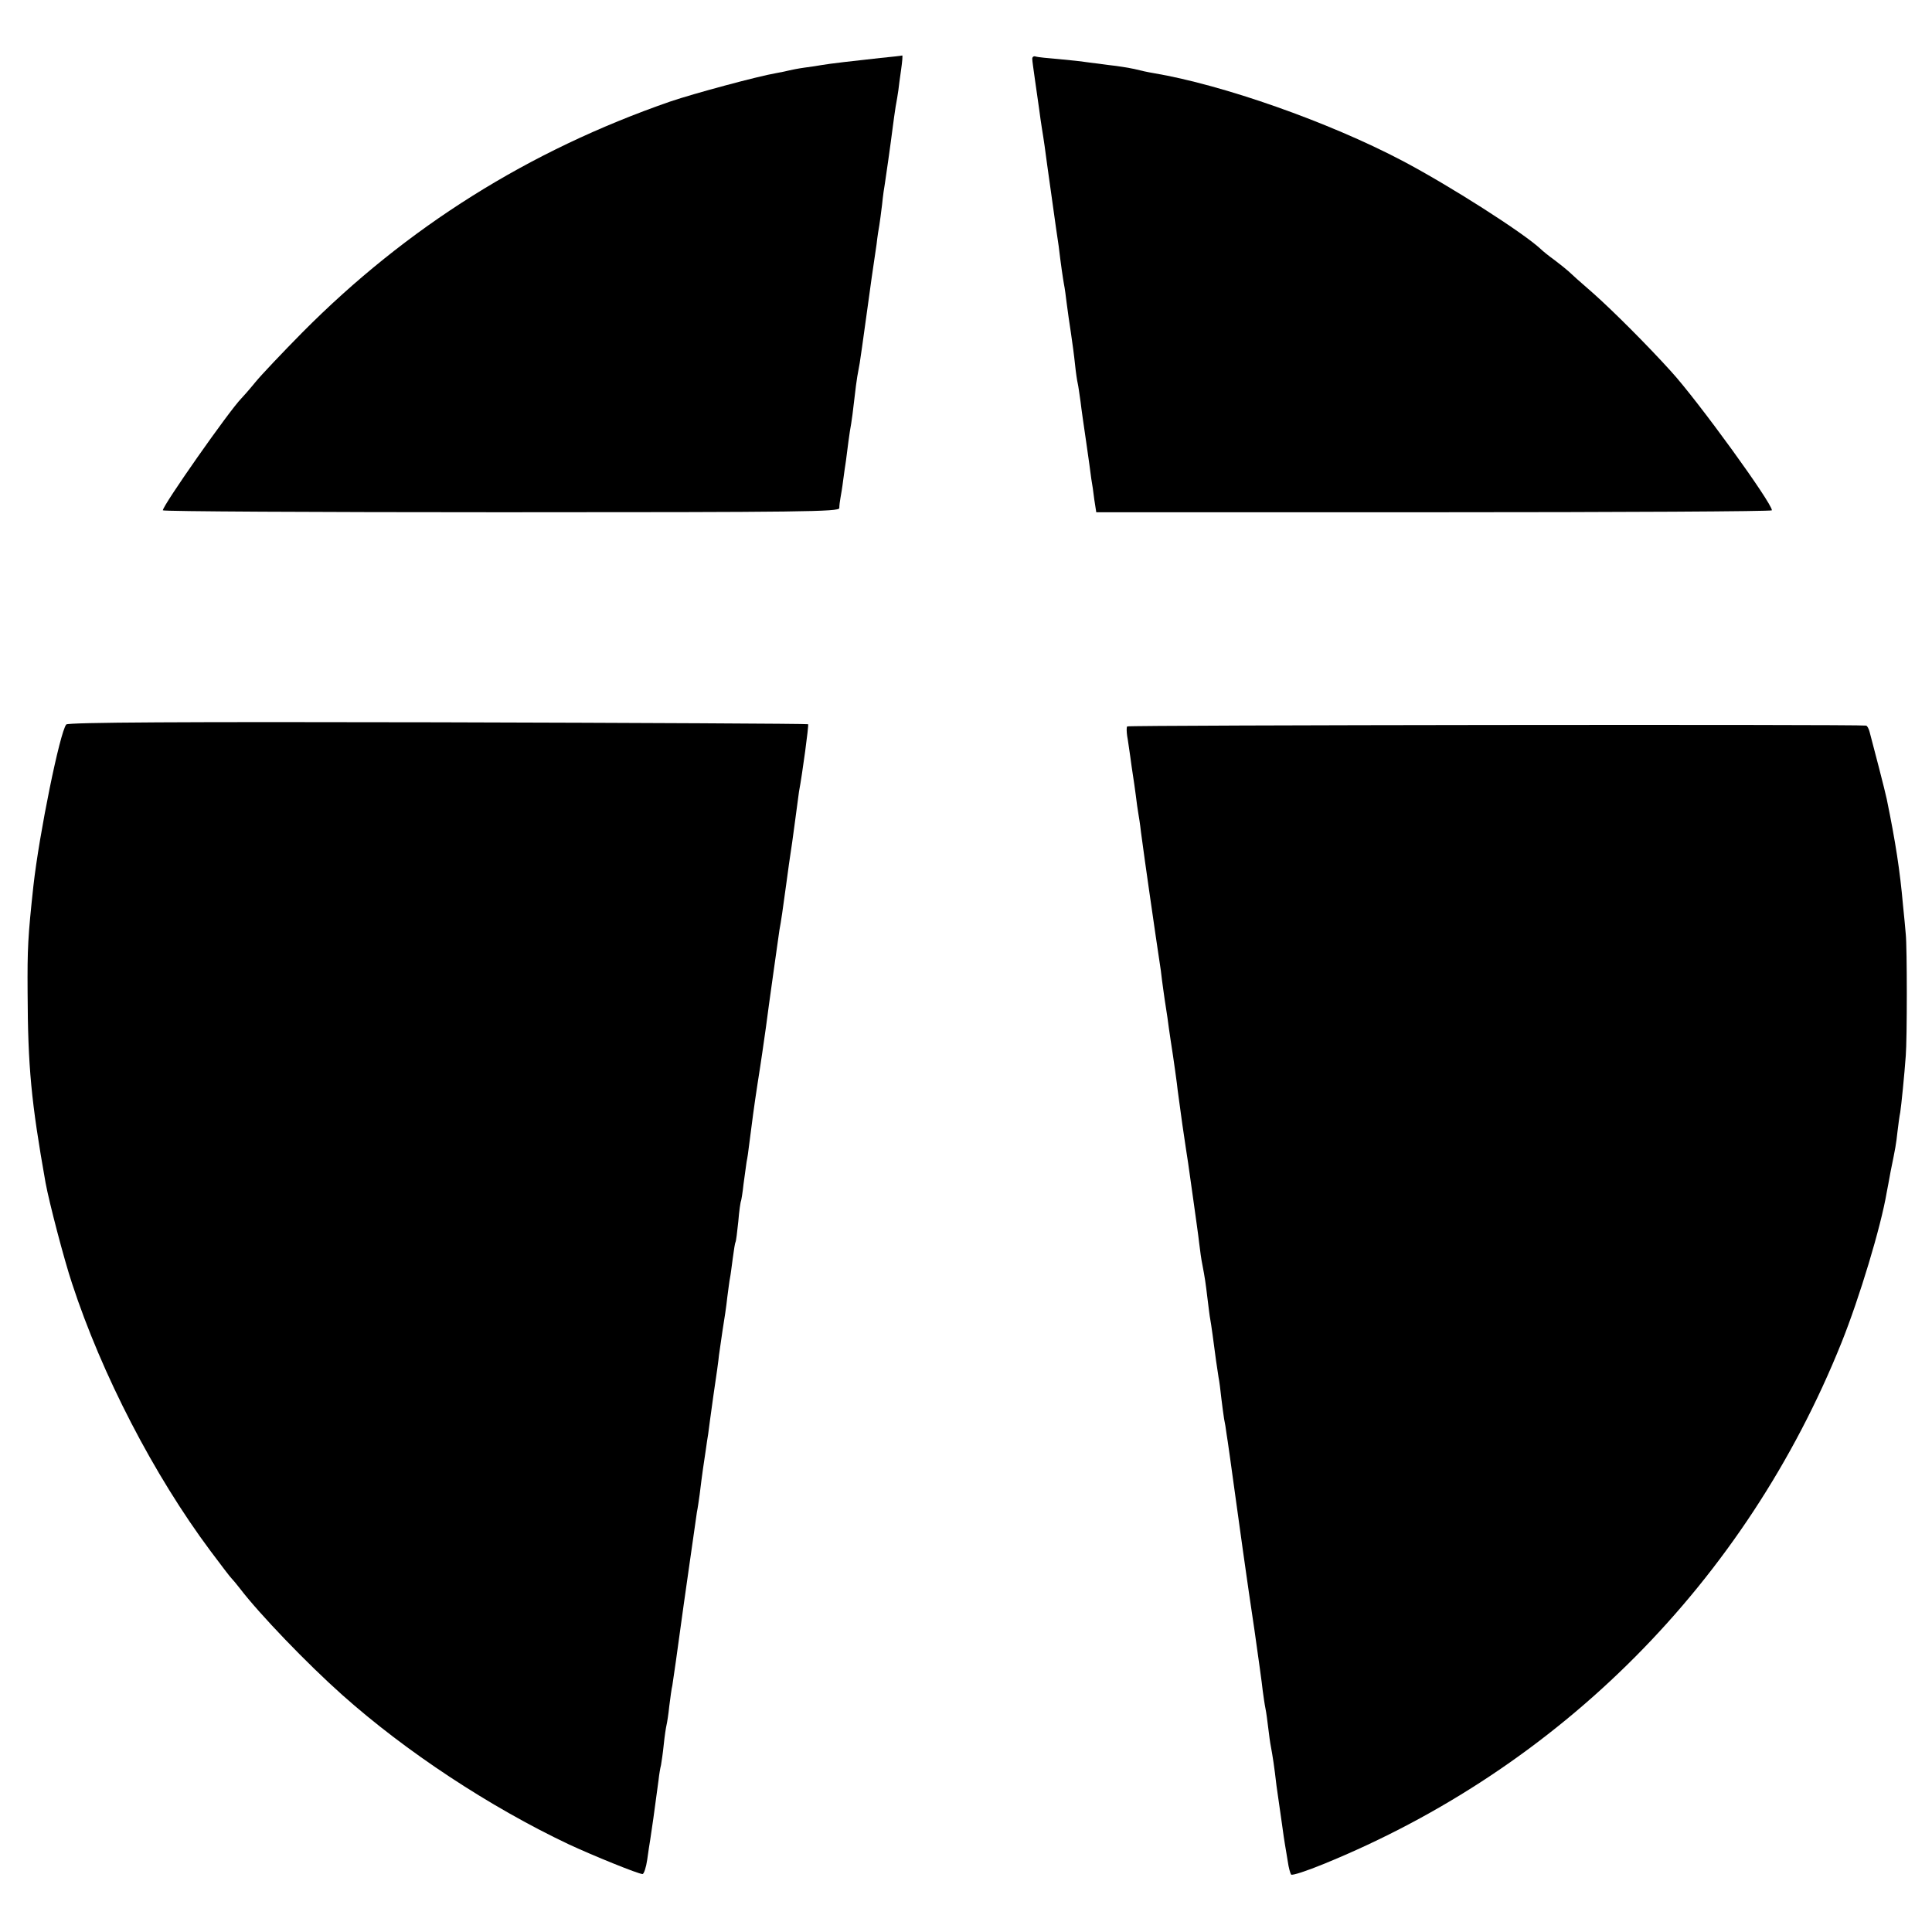
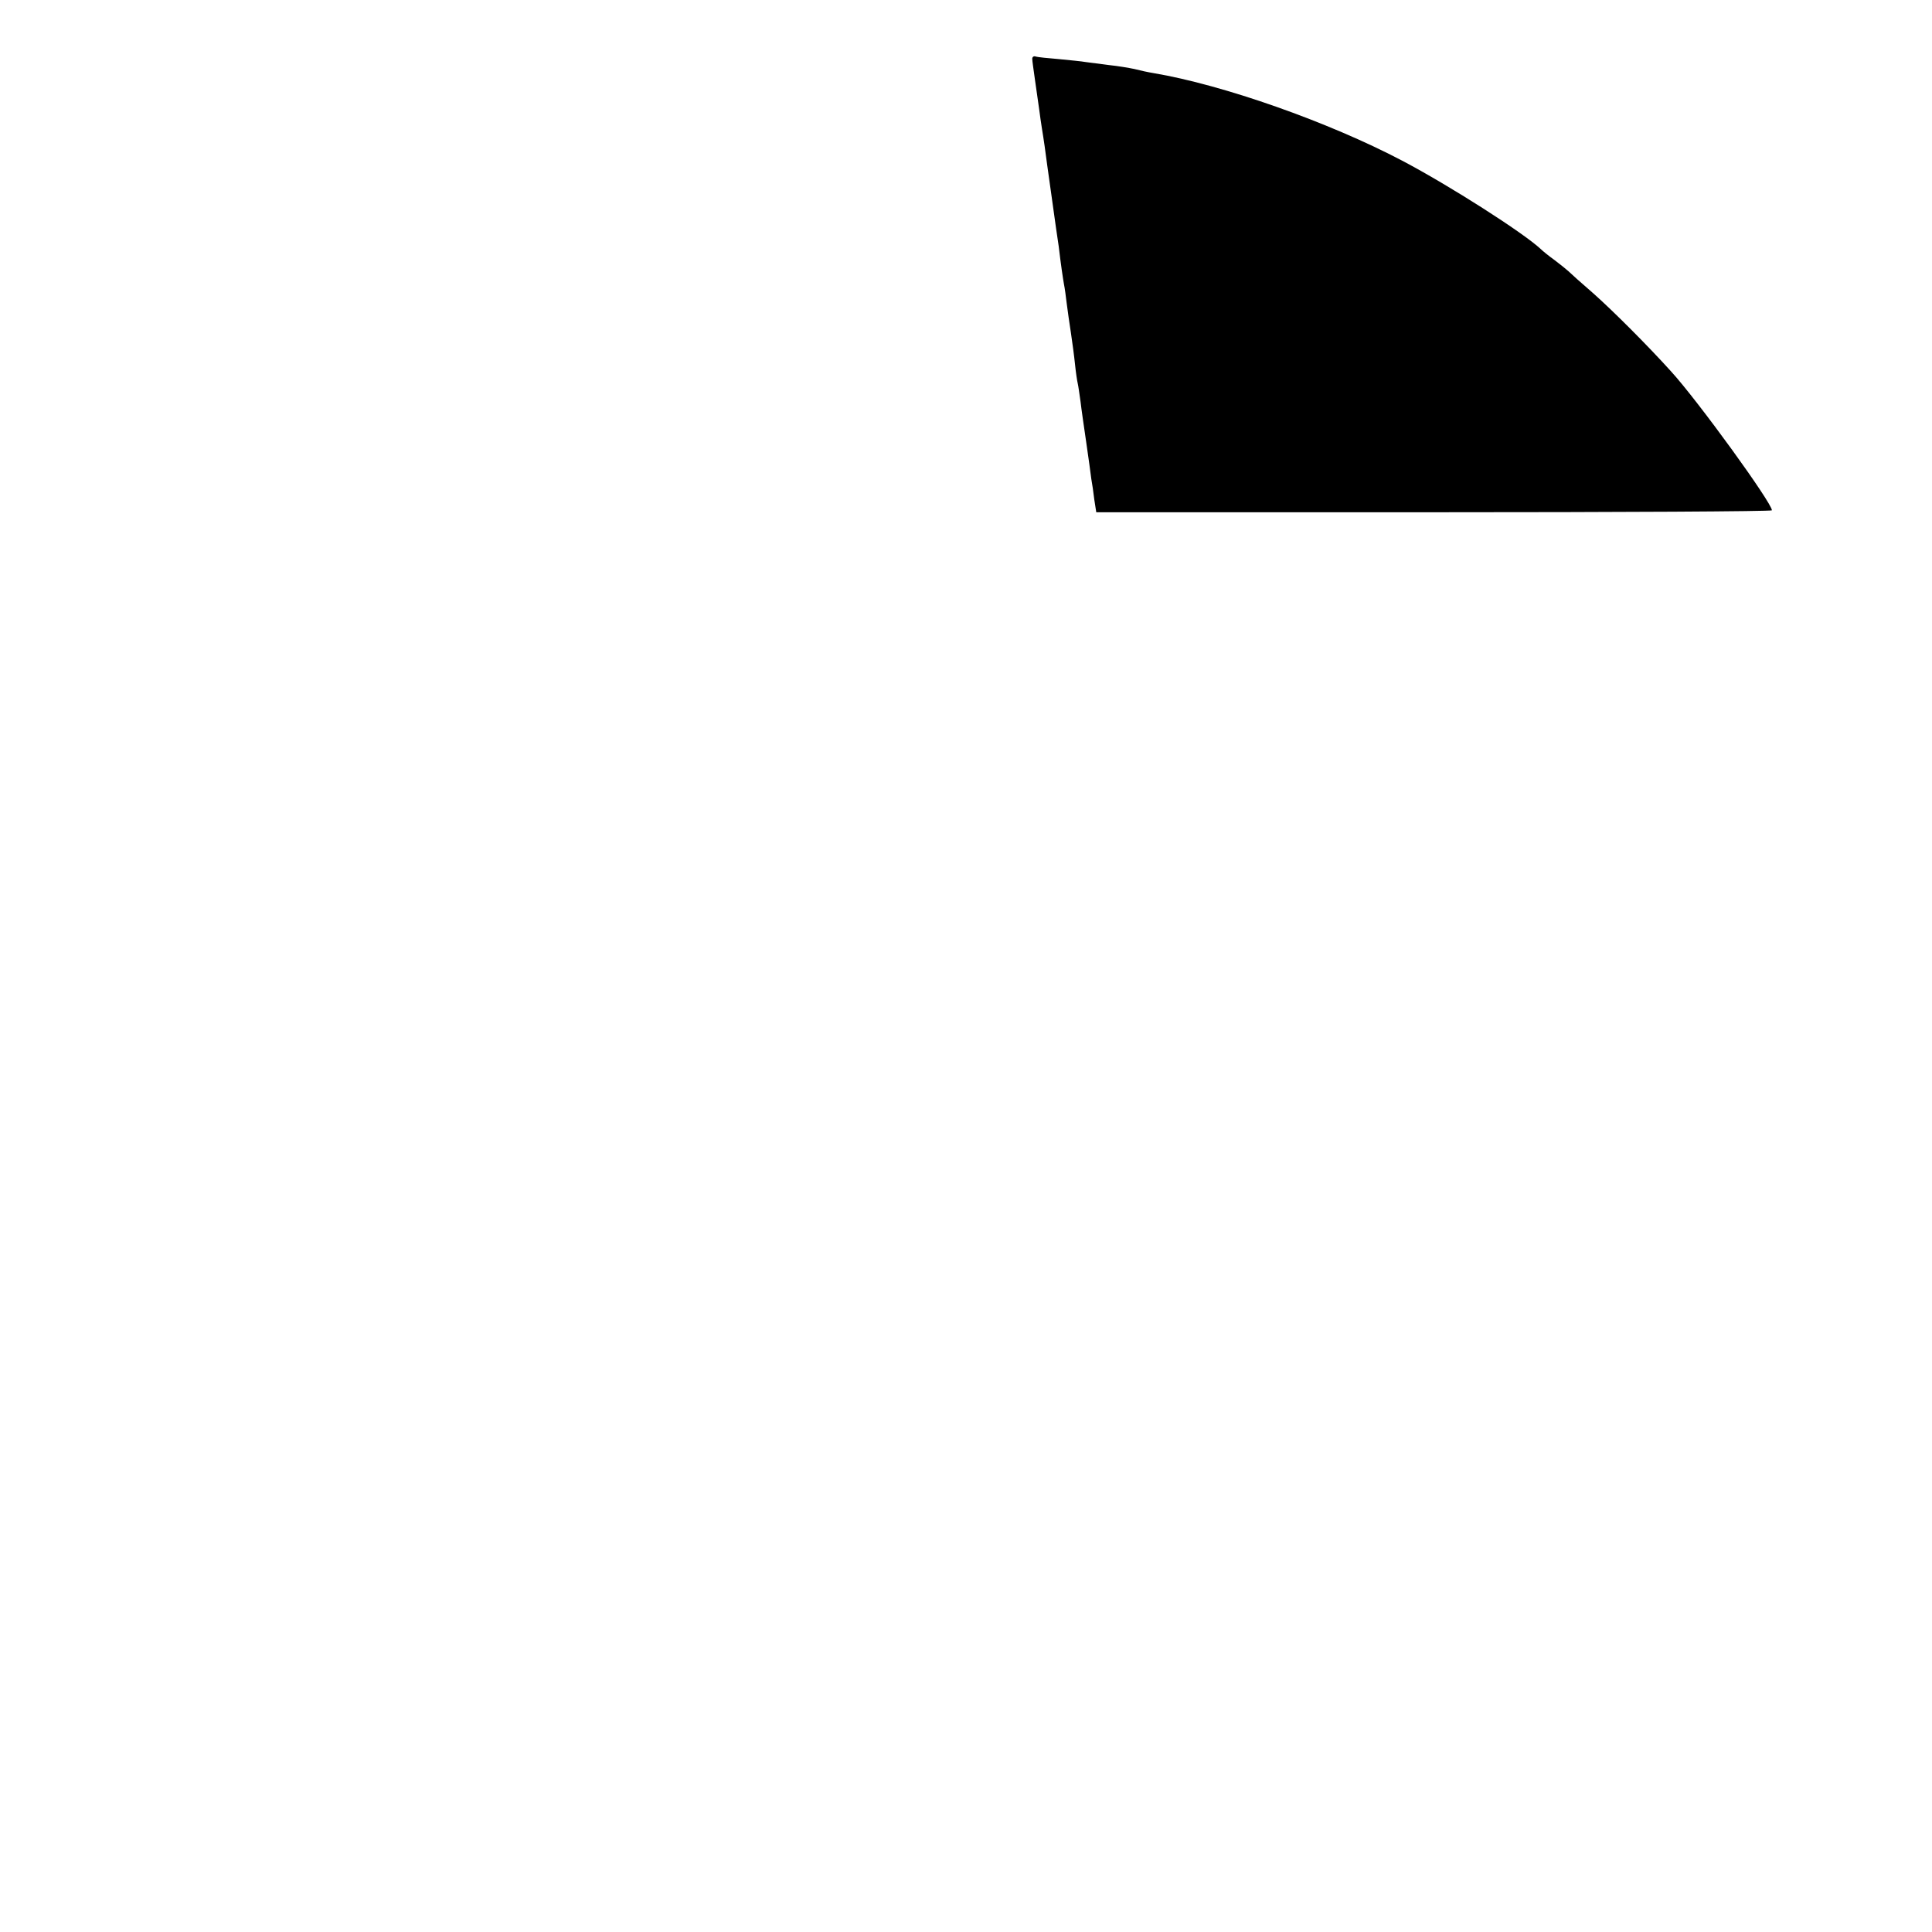
<svg xmlns="http://www.w3.org/2000/svg" version="1.0" width="700pt" height="700pt" viewBox="0 0 700 700" preserveAspectRatio="xMidYMid meet">
  <g transform="translate(0,700) scale(0.1,-0.1)" fill="#000000" stroke="none">
-     <path d="M3190 6790 c-92 -10 -188 -21 -215 -26 -10 -2 -37 -6 -60 -9 -22 -3 -47 -8 -55 -10 -8 -2 -30 -7 -48 -10 -65 -11 -299 -74 -384 -103 -513 -178 -954 -455 -1333 -837 -71 -72 -148 -153 -170 -180 -22 -27 -45 -53 -51 -59 -44 -45 -284 -387 -284 -405 0 -4 551 -7 1225 -7 1100 0 1225 2 1226 15 0 9 2 25 4 36 2 11 7 40 10 65 3 25 8 56 10 70 2 14 6 45 9 70 3 25 8 54 10 65 2 11 7 49 11 85 4 36 9 74 11 85 2 11 6 34 9 50 5 32 7 47 31 220 8 61 17 121 19 135 2 14 7 48 11 75 3 28 8 58 10 69 2 10 6 44 10 75 3 31 8 65 10 75 3 19 21 144 29 208 2 18 7 50 10 71 4 20 8 47 10 60 1 12 6 46 10 75 4 28 6 51 4 51 -2 -1 -38 -5 -79 -9z" />
    <path d="M3740 6787 c0 -7 5 -41 10 -77 5 -36 12 -83 15 -105 3 -22 7 -53 10 -70 3 -16 7 -46 10 -65 9 -70 36 -256 41 -295 3 -22 8 -53 10 -68 8 -68 15 -114 19 -137 3 -14 7 -45 10 -70 3 -25 10 -72 15 -105 5 -33 12 -85 15 -115 3 -30 8 -62 10 -70 2 -8 6 -37 10 -65 3 -27 13 -95 21 -150 8 -55 16 -113 18 -130 3 -16 8 -50 11 -76 l7 -45 1224 0 c673 0 1224 3 1224 7 0 27 -269 398 -366 504 -85 94 -209 218 -281 282 -43 37 -84 74 -91 81 -8 7 -30 25 -50 40 -21 15 -43 33 -50 40 -62 58 -329 229 -502 320 -266 140 -650 275 -900 317 -19 3 -51 10 -70 15 -19 4 -60 11 -90 14 -30 4 -68 9 -85 11 -16 3 -61 7 -100 11 -38 3 -76 7 -82 9 -7 3 -13 -1 -13 -8z" />
-     <path d="M240 4375 c-23 -28 -98 -396 -119 -585 -20 -185 -22 -227 -21 -385 1 -271 13 -397 65 -690 13 -71 67 -278 96 -365 108 -330 296 -694 502 -970 39 -52 73 -97 77 -100 3 -3 16 -18 29 -35 71 -93 243 -272 371 -386 231 -206 535 -406 820 -541 88 -41 253 -108 268 -108 5 0 13 24 17 52 4 29 9 62 11 73 3 18 17 115 30 215 2 19 6 44 9 55 2 11 7 45 10 75 3 30 8 62 10 70 2 8 7 39 10 69 4 30 8 63 11 74 3 19 21 143 30 212 6 47 55 387 59 416 3 14 7 43 10 64 9 75 16 121 22 160 3 22 7 49 9 60 1 11 10 74 19 140 10 66 19 131 20 145 2 14 8 54 13 90 6 36 14 89 17 119 4 30 8 62 10 71 2 9 6 41 10 71 4 30 8 56 10 59 2 3 6 36 10 74 3 38 8 72 10 75 1 3 6 31 9 61 4 30 9 66 11 80 3 14 7 41 9 60 11 86 18 141 31 225 14 88 22 146 30 202 9 72 46 331 49 353 6 31 12 73 26 176 6 44 12 89 14 100 2 10 9 62 16 114 7 52 14 103 15 112 12 63 36 241 33 244 -3 2 -606 5 -1342 7 -917 2 -1340 0 -1346 -8z" />
-     <path d="M4084 4368 c-3 -4 -2 -20 0 -35 3 -15 7 -48 11 -73 3 -25 8 -56 10 -70 2 -14 7 -45 10 -70 3 -25 7 -54 9 -65 2 -11 7 -42 10 -70 7 -52 21 -154 30 -215 10 -70 37 -256 42 -287 2 -18 6 -50 9 -70 3 -21 7 -51 10 -68 3 -16 7 -48 10 -70 3 -22 10 -67 15 -100 5 -33 11 -78 14 -100 2 -22 12 -89 20 -150 9 -60 18 -123 21 -140 2 -16 11 -77 19 -135 8 -58 18 -127 21 -155 3 -27 8 -61 11 -75 10 -52 12 -67 19 -125 4 -32 8 -66 10 -75 3 -15 13 -88 21 -150 3 -19 7 -46 9 -60 3 -14 7 -47 10 -75 3 -27 8 -61 10 -75 3 -14 7 -38 9 -55 3 -16 19 -131 36 -255 17 -124 33 -236 35 -250 2 -14 15 -106 30 -205 14 -99 28 -198 30 -220 3 -22 7 -51 10 -65 3 -14 7 -45 10 -70 3 -25 7 -56 10 -70 6 -32 12 -70 20 -140 4 -30 9 -62 10 -70 1 -8 6 -40 10 -70 4 -30 9 -64 11 -75 2 -10 6 -37 10 -60 3 -22 9 -43 12 -47 4 -4 56 13 117 38 859 350 1530 1025 1877 1889 65 162 143 420 164 545 3 14 9 48 14 75 18 88 20 99 25 145 3 25 7 56 10 70 4 26 15 135 20 205 5 59 5 393 0 440 -2 22 -6 69 -10 105 -11 125 -27 229 -59 385 -4 21 -51 203 -62 243 -3 12 -9 23 -13 23 -28 5 -2674 2 -2677 -3z" />
  </g>
</svg>